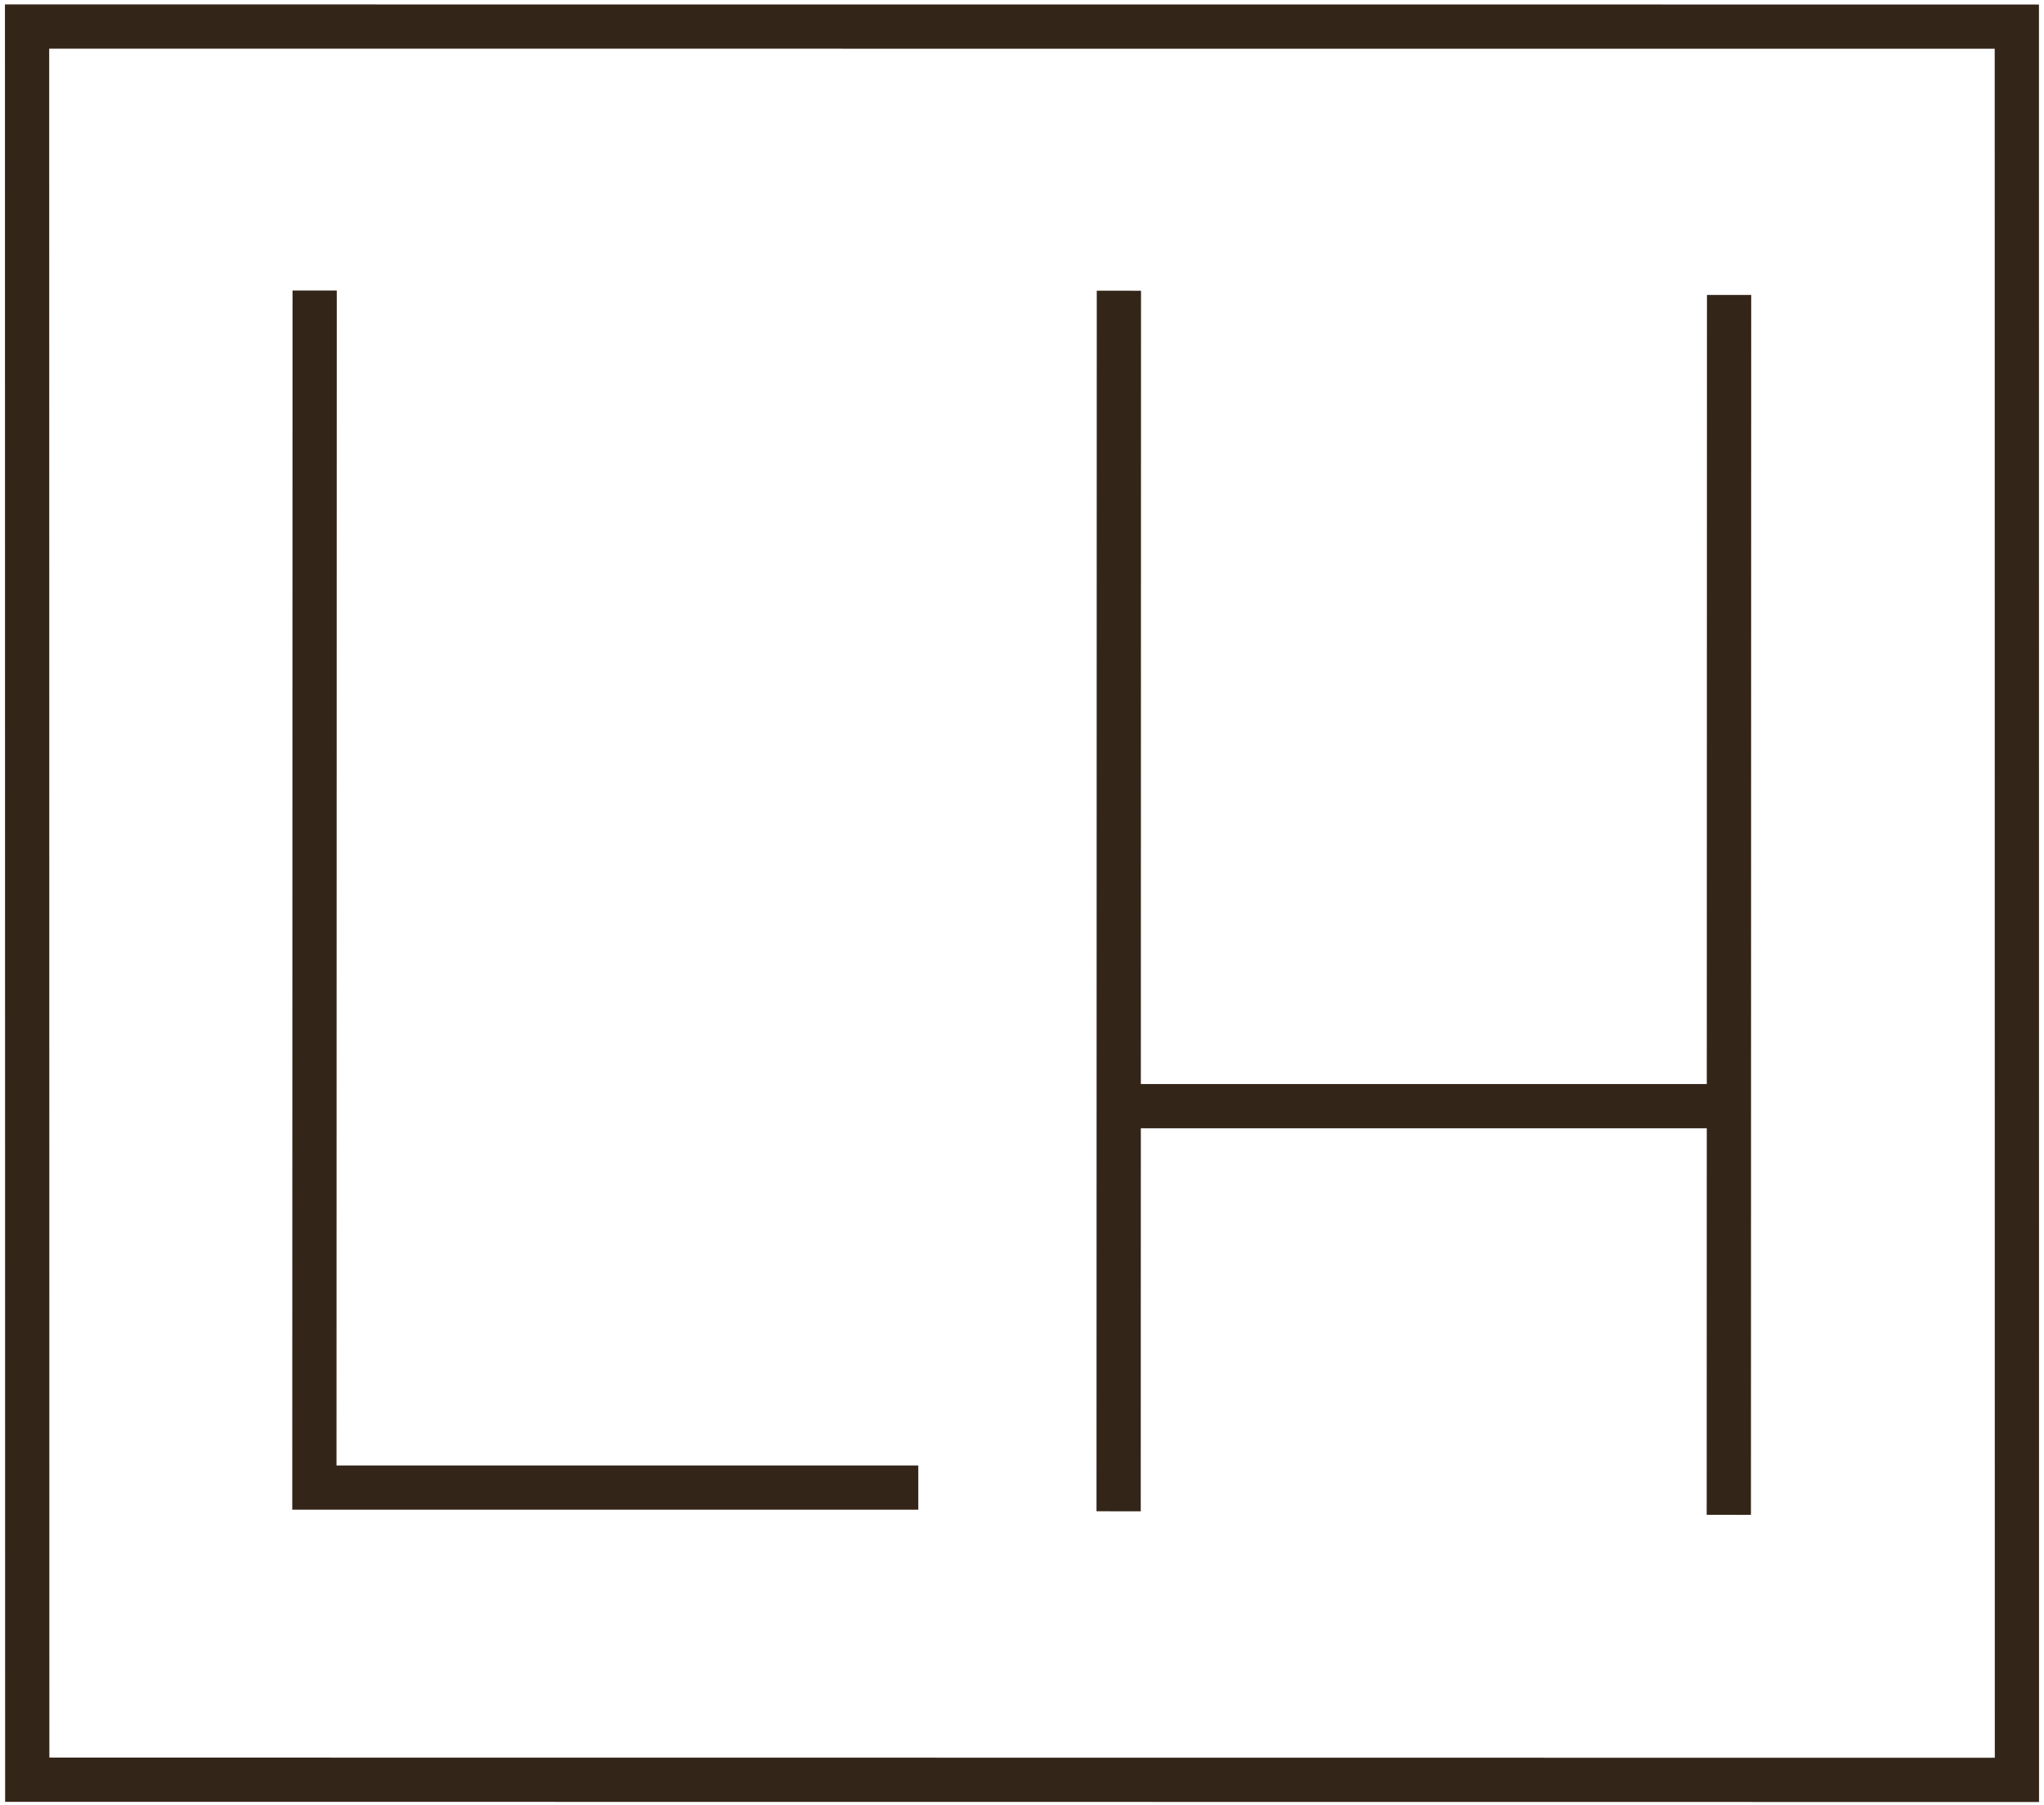
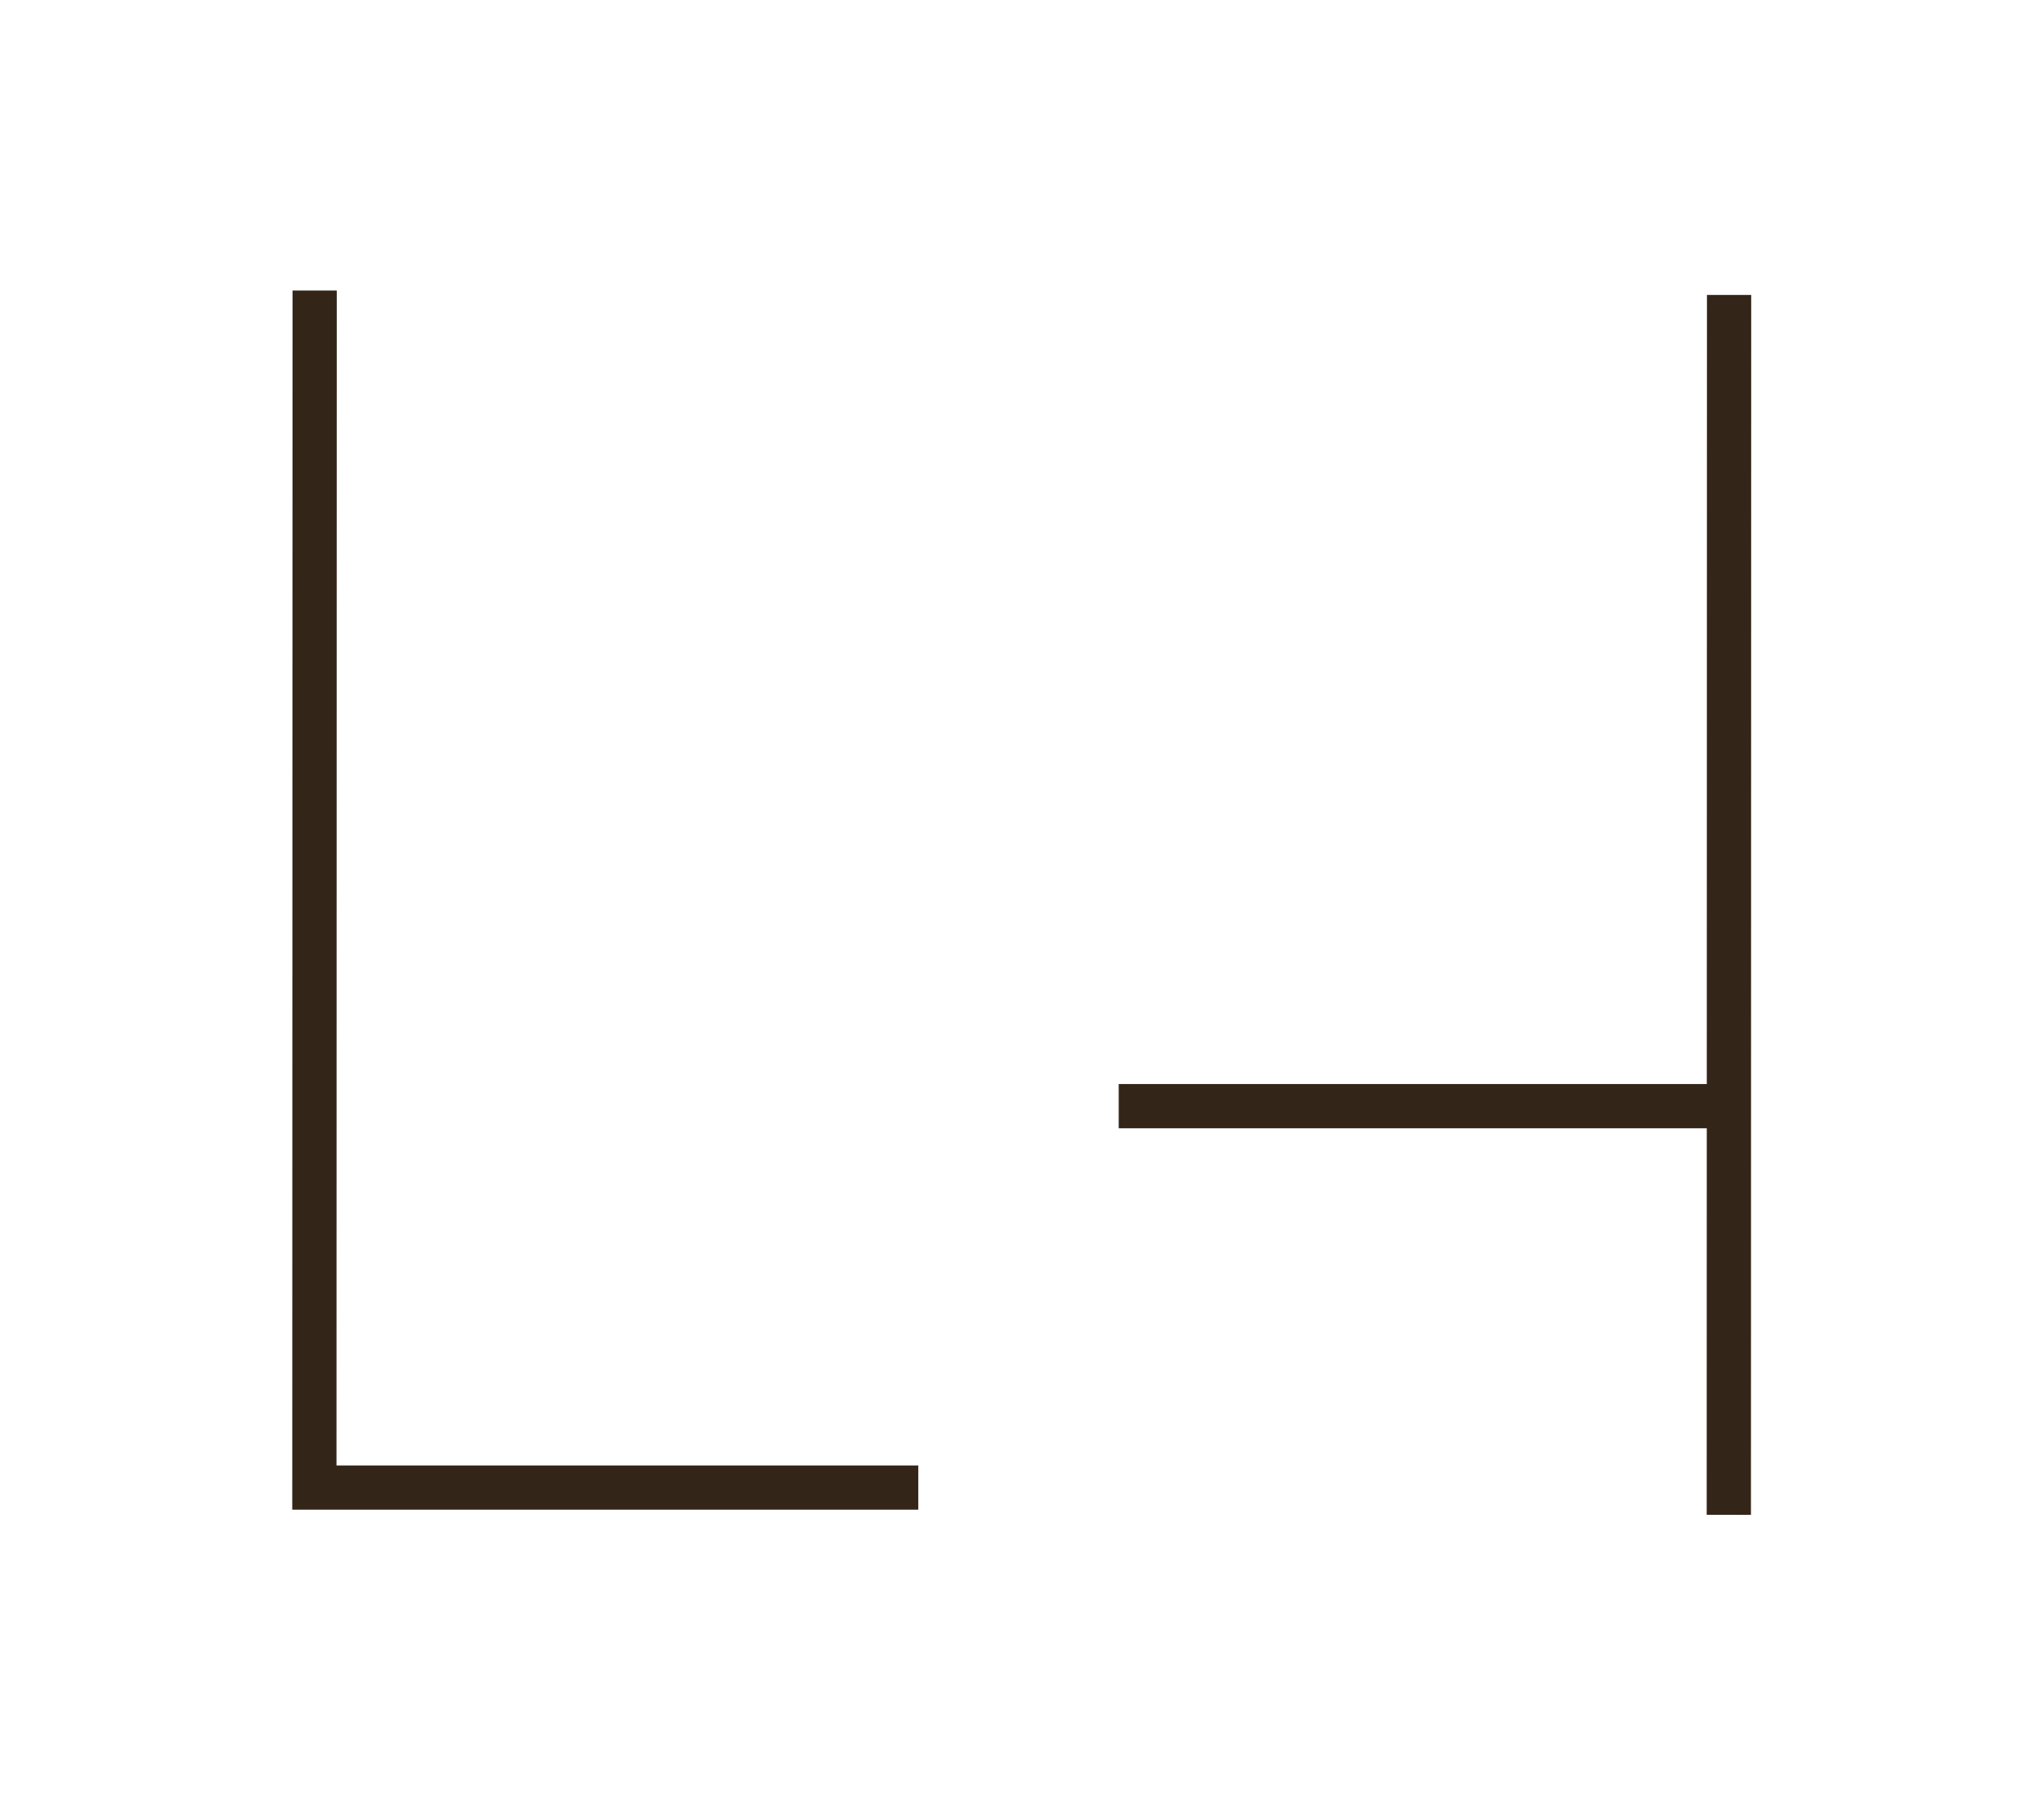
<svg xmlns="http://www.w3.org/2000/svg" width="231" height="204" viewBox="0 0 231 204" fill="none">
-   <path d="M3.06 3L3.08 201.16L227.94 201.18L227.93 3.01L3.06 3Z" stroke="#342519" stroke-width="5" stroke-miterlimit="10" />
-   <path d="M195.41 33.34L195.38 171.22M126.45 32.86L126.42 170.82M126.43 125.03H196.72M35.56 32.84L35.53 168.14H103.78" stroke="#342519" stroke-width="5" stroke-miterlimit="10" />
+   <path d="M195.41 33.34L195.38 171.22M126.45 32.86M126.43 125.03H196.72M35.56 32.84L35.53 168.14H103.78" stroke="#342519" stroke-width="5" stroke-miterlimit="10" />
</svg>